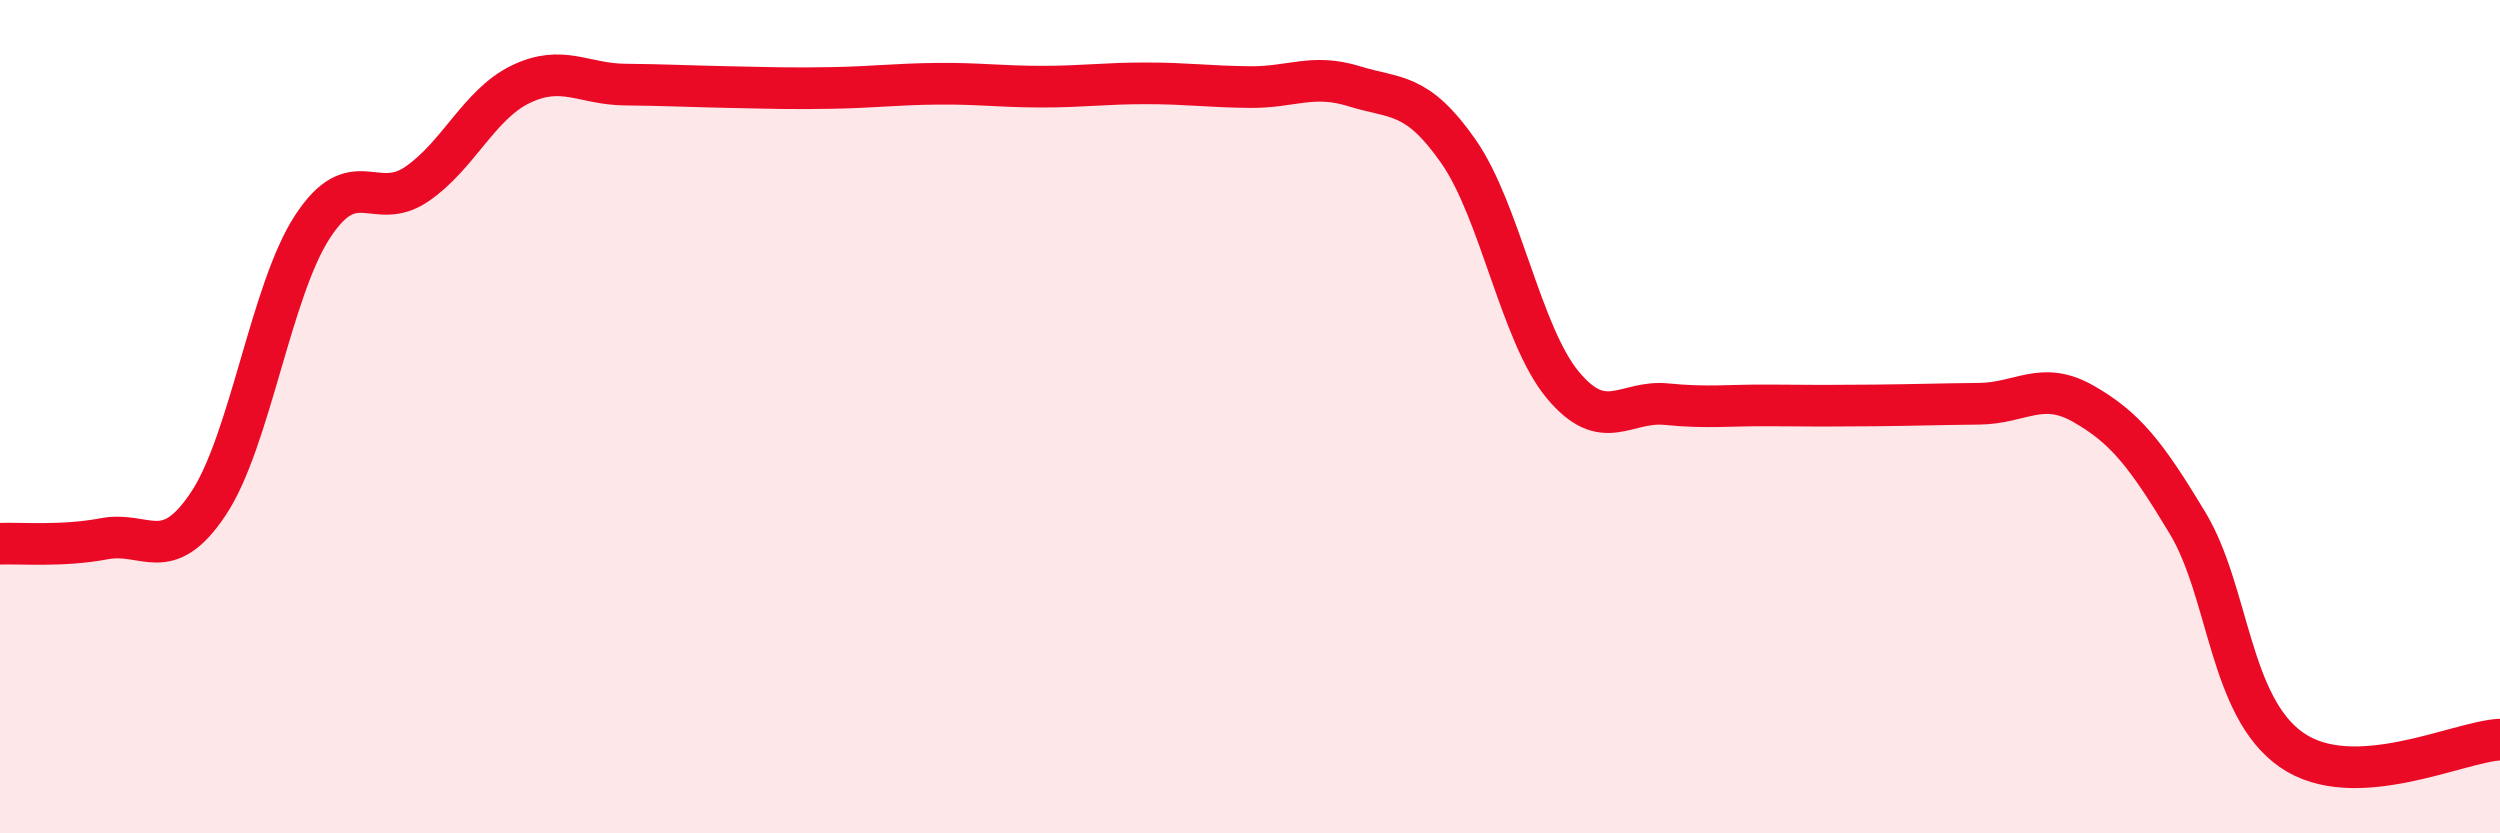
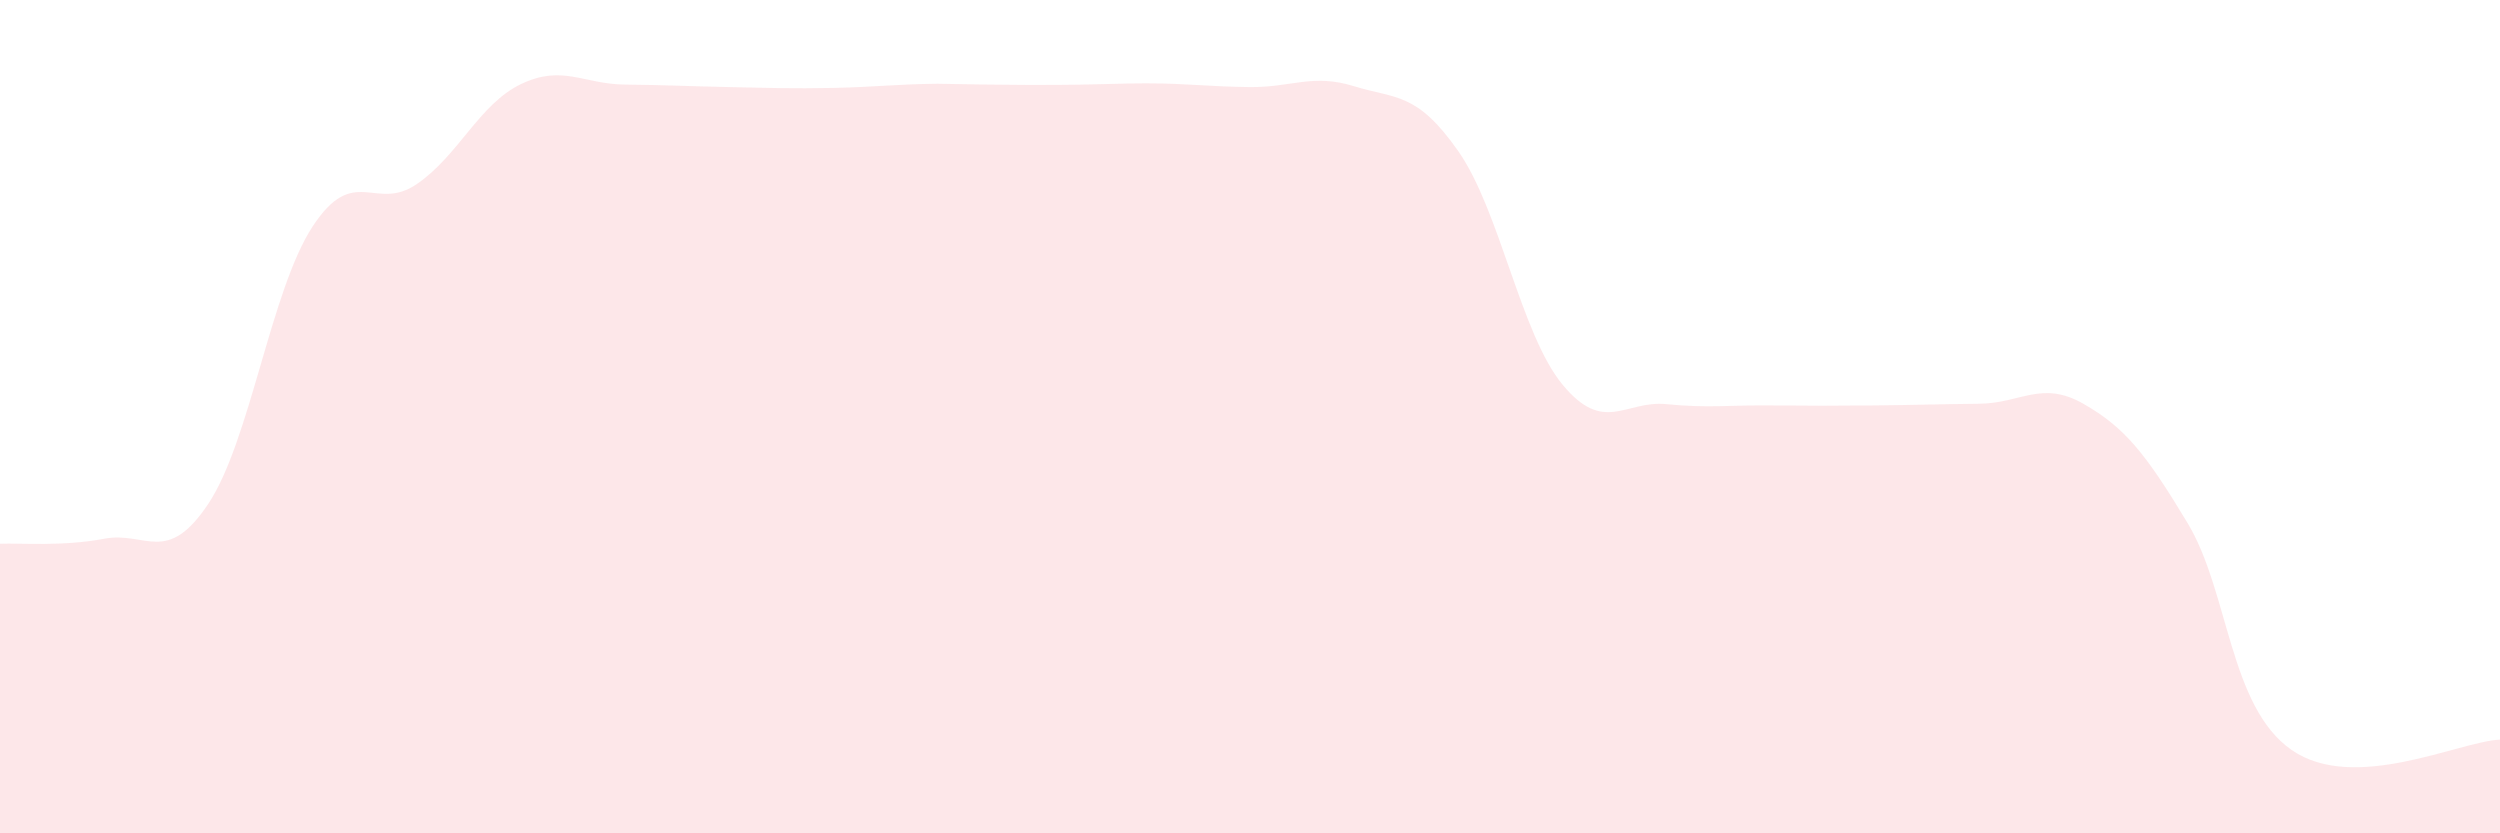
<svg xmlns="http://www.w3.org/2000/svg" width="60" height="20" viewBox="0 0 60 20">
-   <path d="M 0,13.05 C 0.5,13.03 1.5,13.12 2.5,12.93 C 3.5,12.74 4,13.59 5,12.09 C 6,10.59 6.5,6.97 7.5,5.44 C 8.5,3.91 9,5.1 10,4.42 C 11,3.74 11.5,2.5 12.5,2.02 C 13.5,1.54 14,2.02 15,2.03 C 16,2.04 16.5,2.07 17.5,2.09 C 18.5,2.11 19,2.13 20,2.11 C 21,2.09 21.5,2.02 22.5,2.01 C 23.5,2 24,2.08 25,2.08 C 26,2.08 26.5,2 27.5,2 C 28.5,2 29,2.08 30,2.09 C 31,2.1 31.5,1.76 32.5,2.07 C 33.5,2.38 34,2.2 35,3.63 C 36,5.06 36.5,8.02 37.5,9.23 C 38.5,10.44 39,9.6 40,9.7 C 41,9.8 41.5,9.72 42.5,9.73 C 43.5,9.74 44,9.74 45,9.73 C 46,9.72 46.5,9.7 47.5,9.69 C 48.5,9.68 49,9.12 50,9.69 C 51,10.26 51.5,10.89 52.5,12.55 C 53.5,14.21 53.5,16.96 55,18 C 56.5,19.04 59,17.8 60,17.75L60 20L0 20Z" fill="#EB0A25" opacity="0.1" stroke-linecap="round" stroke-linejoin="round" />
-   <path d="M 0,13.05 C 0.5,13.03 1.5,13.12 2.5,12.93 C 3.5,12.74 4,13.59 5,12.09 C 6,10.59 6.5,6.97 7.5,5.44 C 8.5,3.91 9,5.1 10,4.42 C 11,3.74 11.5,2.5 12.5,2.02 C 13.5,1.54 14,2.02 15,2.03 C 16,2.04 16.5,2.07 17.5,2.09 C 18.5,2.11 19,2.13 20,2.11 C 21,2.09 21.5,2.02 22.5,2.01 C 23.5,2 24,2.08 25,2.08 C 26,2.08 26.5,2 27.5,2 C 28.5,2 29,2.08 30,2.09 C 31,2.1 31.5,1.76 32.5,2.07 C 33.5,2.38 34,2.2 35,3.63 C 36,5.06 36.5,8.02 37.5,9.23 C 38.5,10.44 39,9.6 40,9.7 C 41,9.8 41.5,9.72 42.5,9.73 C 43.5,9.74 44,9.74 45,9.73 C 46,9.72 46.5,9.7 47.5,9.69 C 48.5,9.68 49,9.12 50,9.69 C 51,10.26 51.5,10.89 52.5,12.55 C 53.5,14.21 53.5,16.96 55,18 C 56.5,19.04 59,17.8 60,17.75" stroke="#EB0A25" stroke-width="1" fill="none" stroke-linecap="round" stroke-linejoin="round" />
+   <path d="M 0,13.05 C 0.5,13.03 1.5,13.12 2.5,12.93 C 3.5,12.74 4,13.59 5,12.09 C 6,10.59 6.5,6.97 7.5,5.44 C 8.5,3.91 9,5.1 10,4.42 C 11,3.74 11.5,2.5 12.5,2.02 C 13.5,1.54 14,2.02 15,2.03 C 16,2.04 16.5,2.07 17.5,2.09 C 18.5,2.11 19,2.13 20,2.11 C 21,2.09 21.5,2.02 22.5,2.01 C 26,2.08 26.5,2 27.5,2 C 28.5,2 29,2.08 30,2.09 C 31,2.1 31.5,1.76 32.5,2.07 C 33.5,2.38 34,2.2 35,3.63 C 36,5.06 36.5,8.02 37.5,9.23 C 38.5,10.44 39,9.6 40,9.7 C 41,9.8 41.5,9.72 42.5,9.73 C 43.5,9.74 44,9.74 45,9.73 C 46,9.72 46.5,9.7 47.5,9.69 C 48.5,9.68 49,9.12 50,9.69 C 51,10.26 51.5,10.89 52.5,12.55 C 53.5,14.21 53.5,16.96 55,18 C 56.5,19.04 59,17.8 60,17.75L60 20L0 20Z" fill="#EB0A25" opacity="0.1" stroke-linecap="round" stroke-linejoin="round" />
</svg>